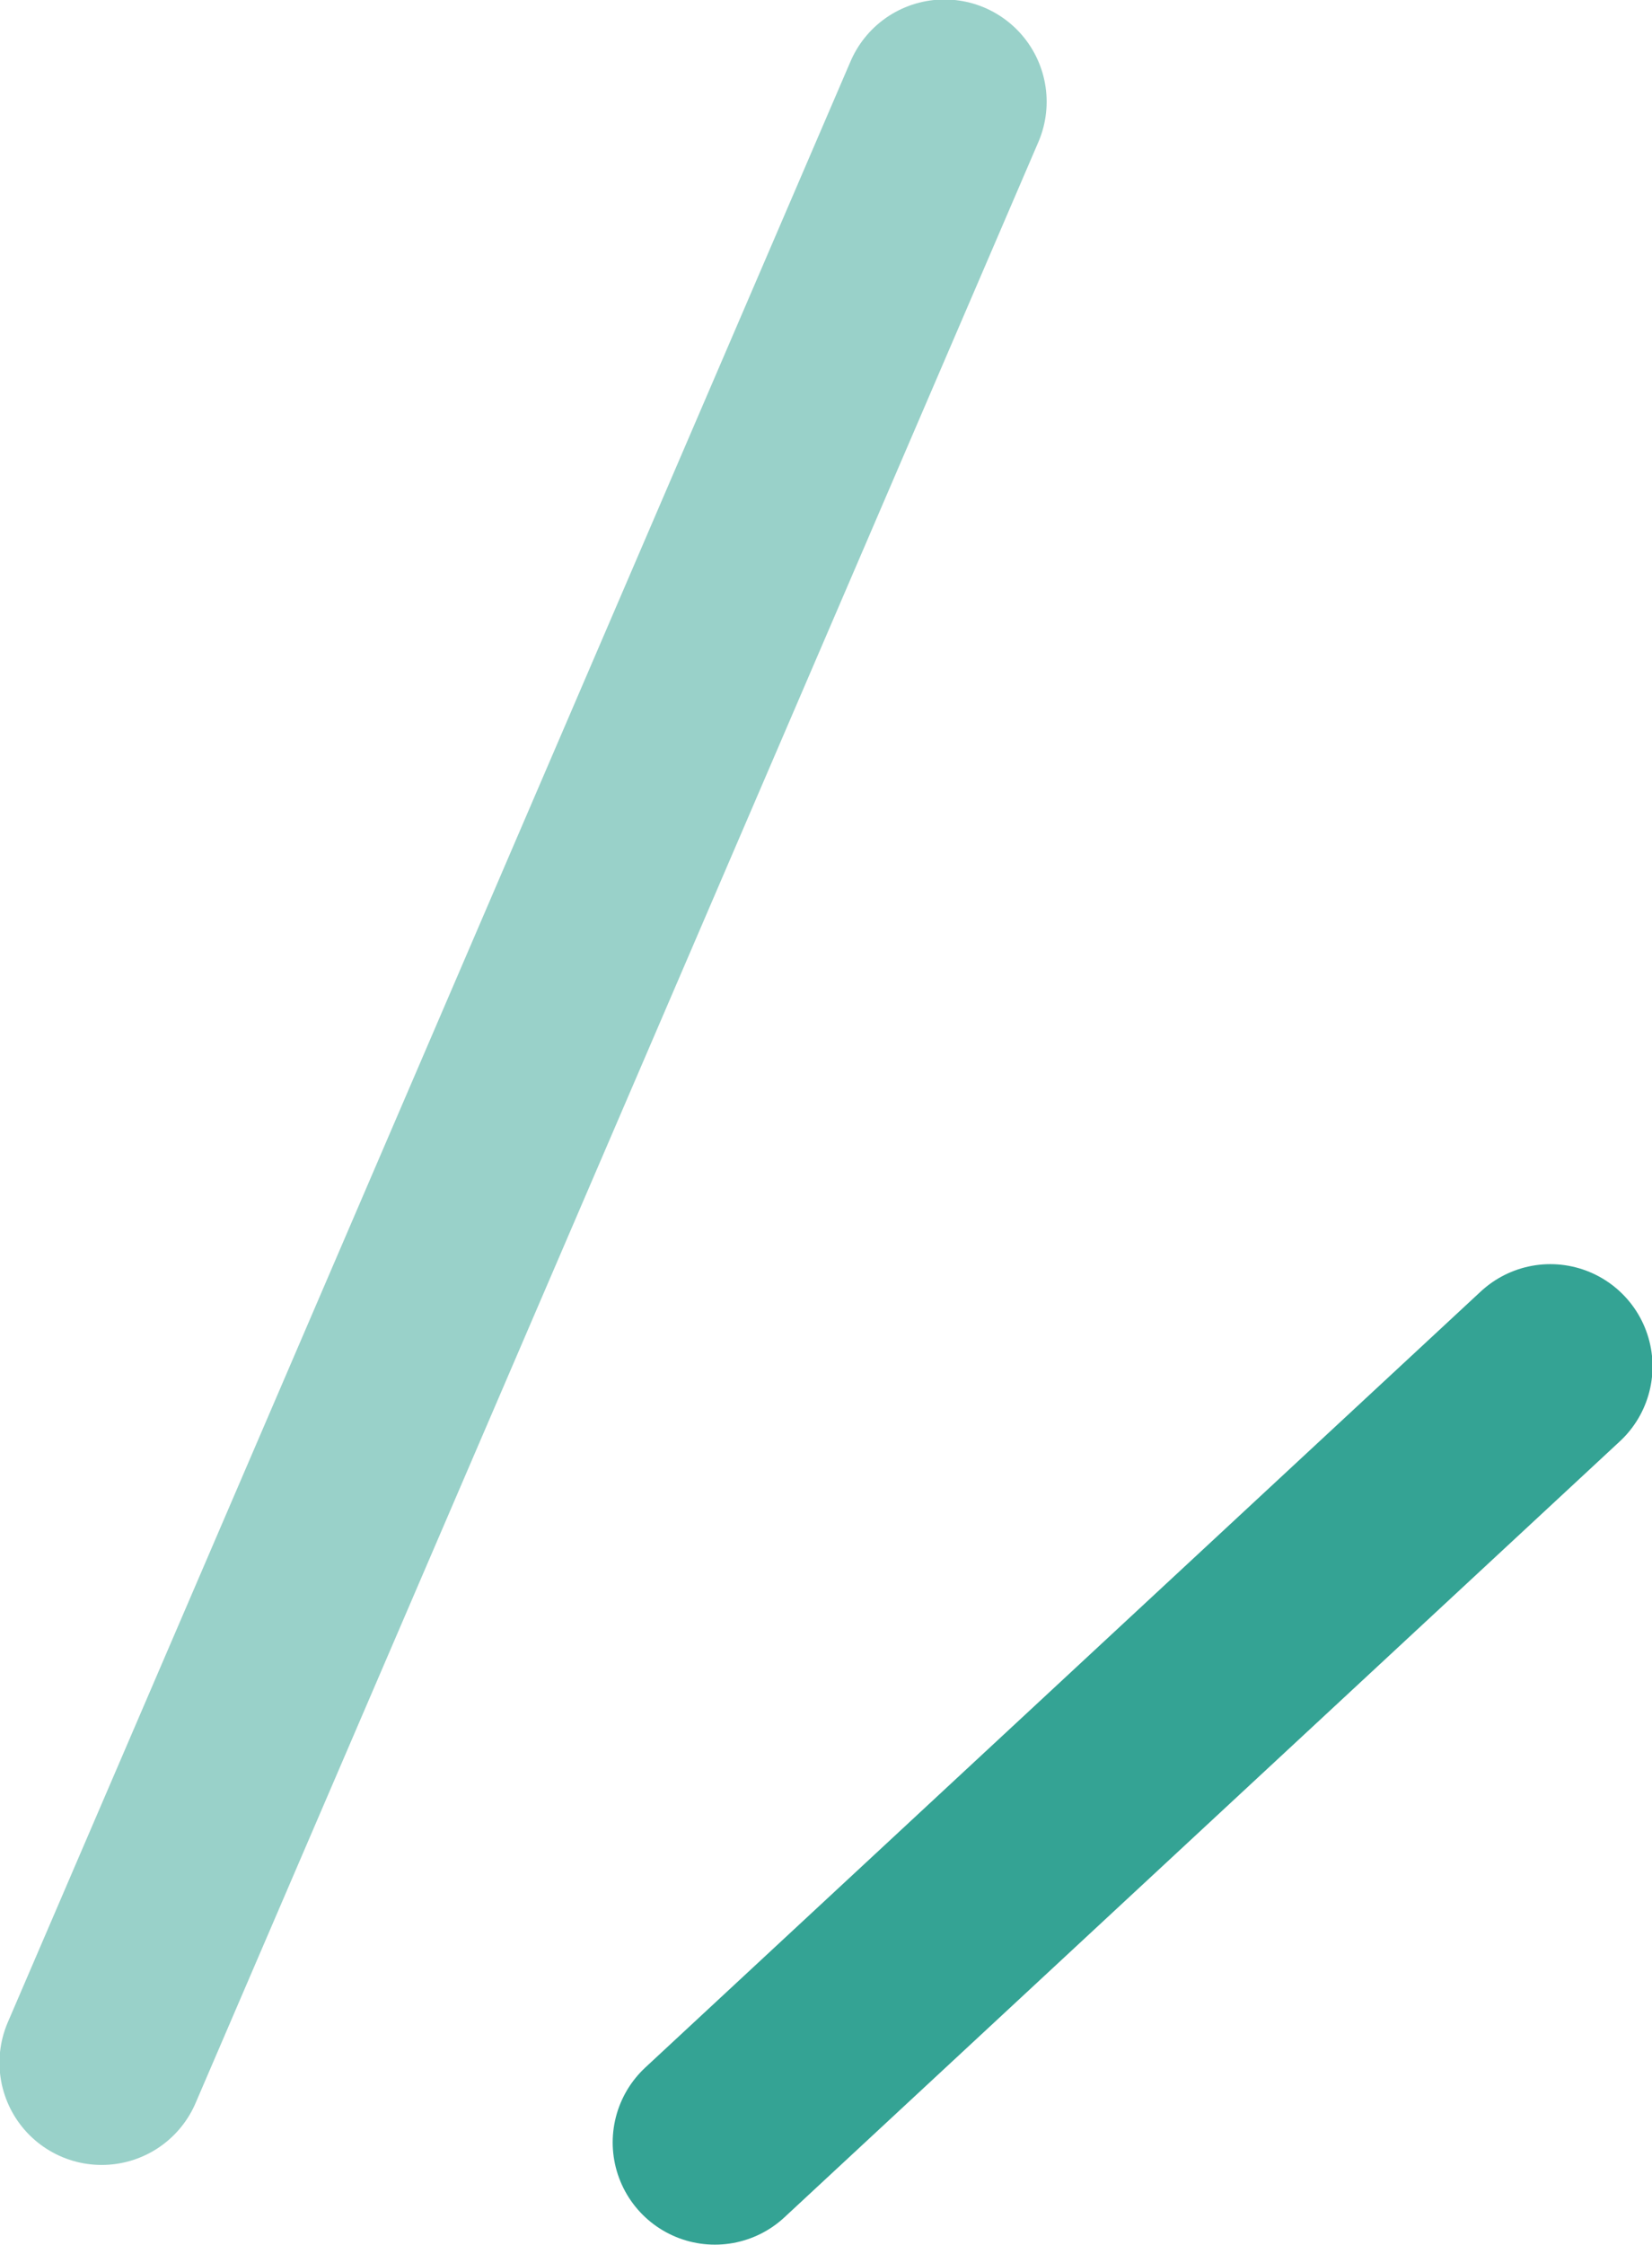
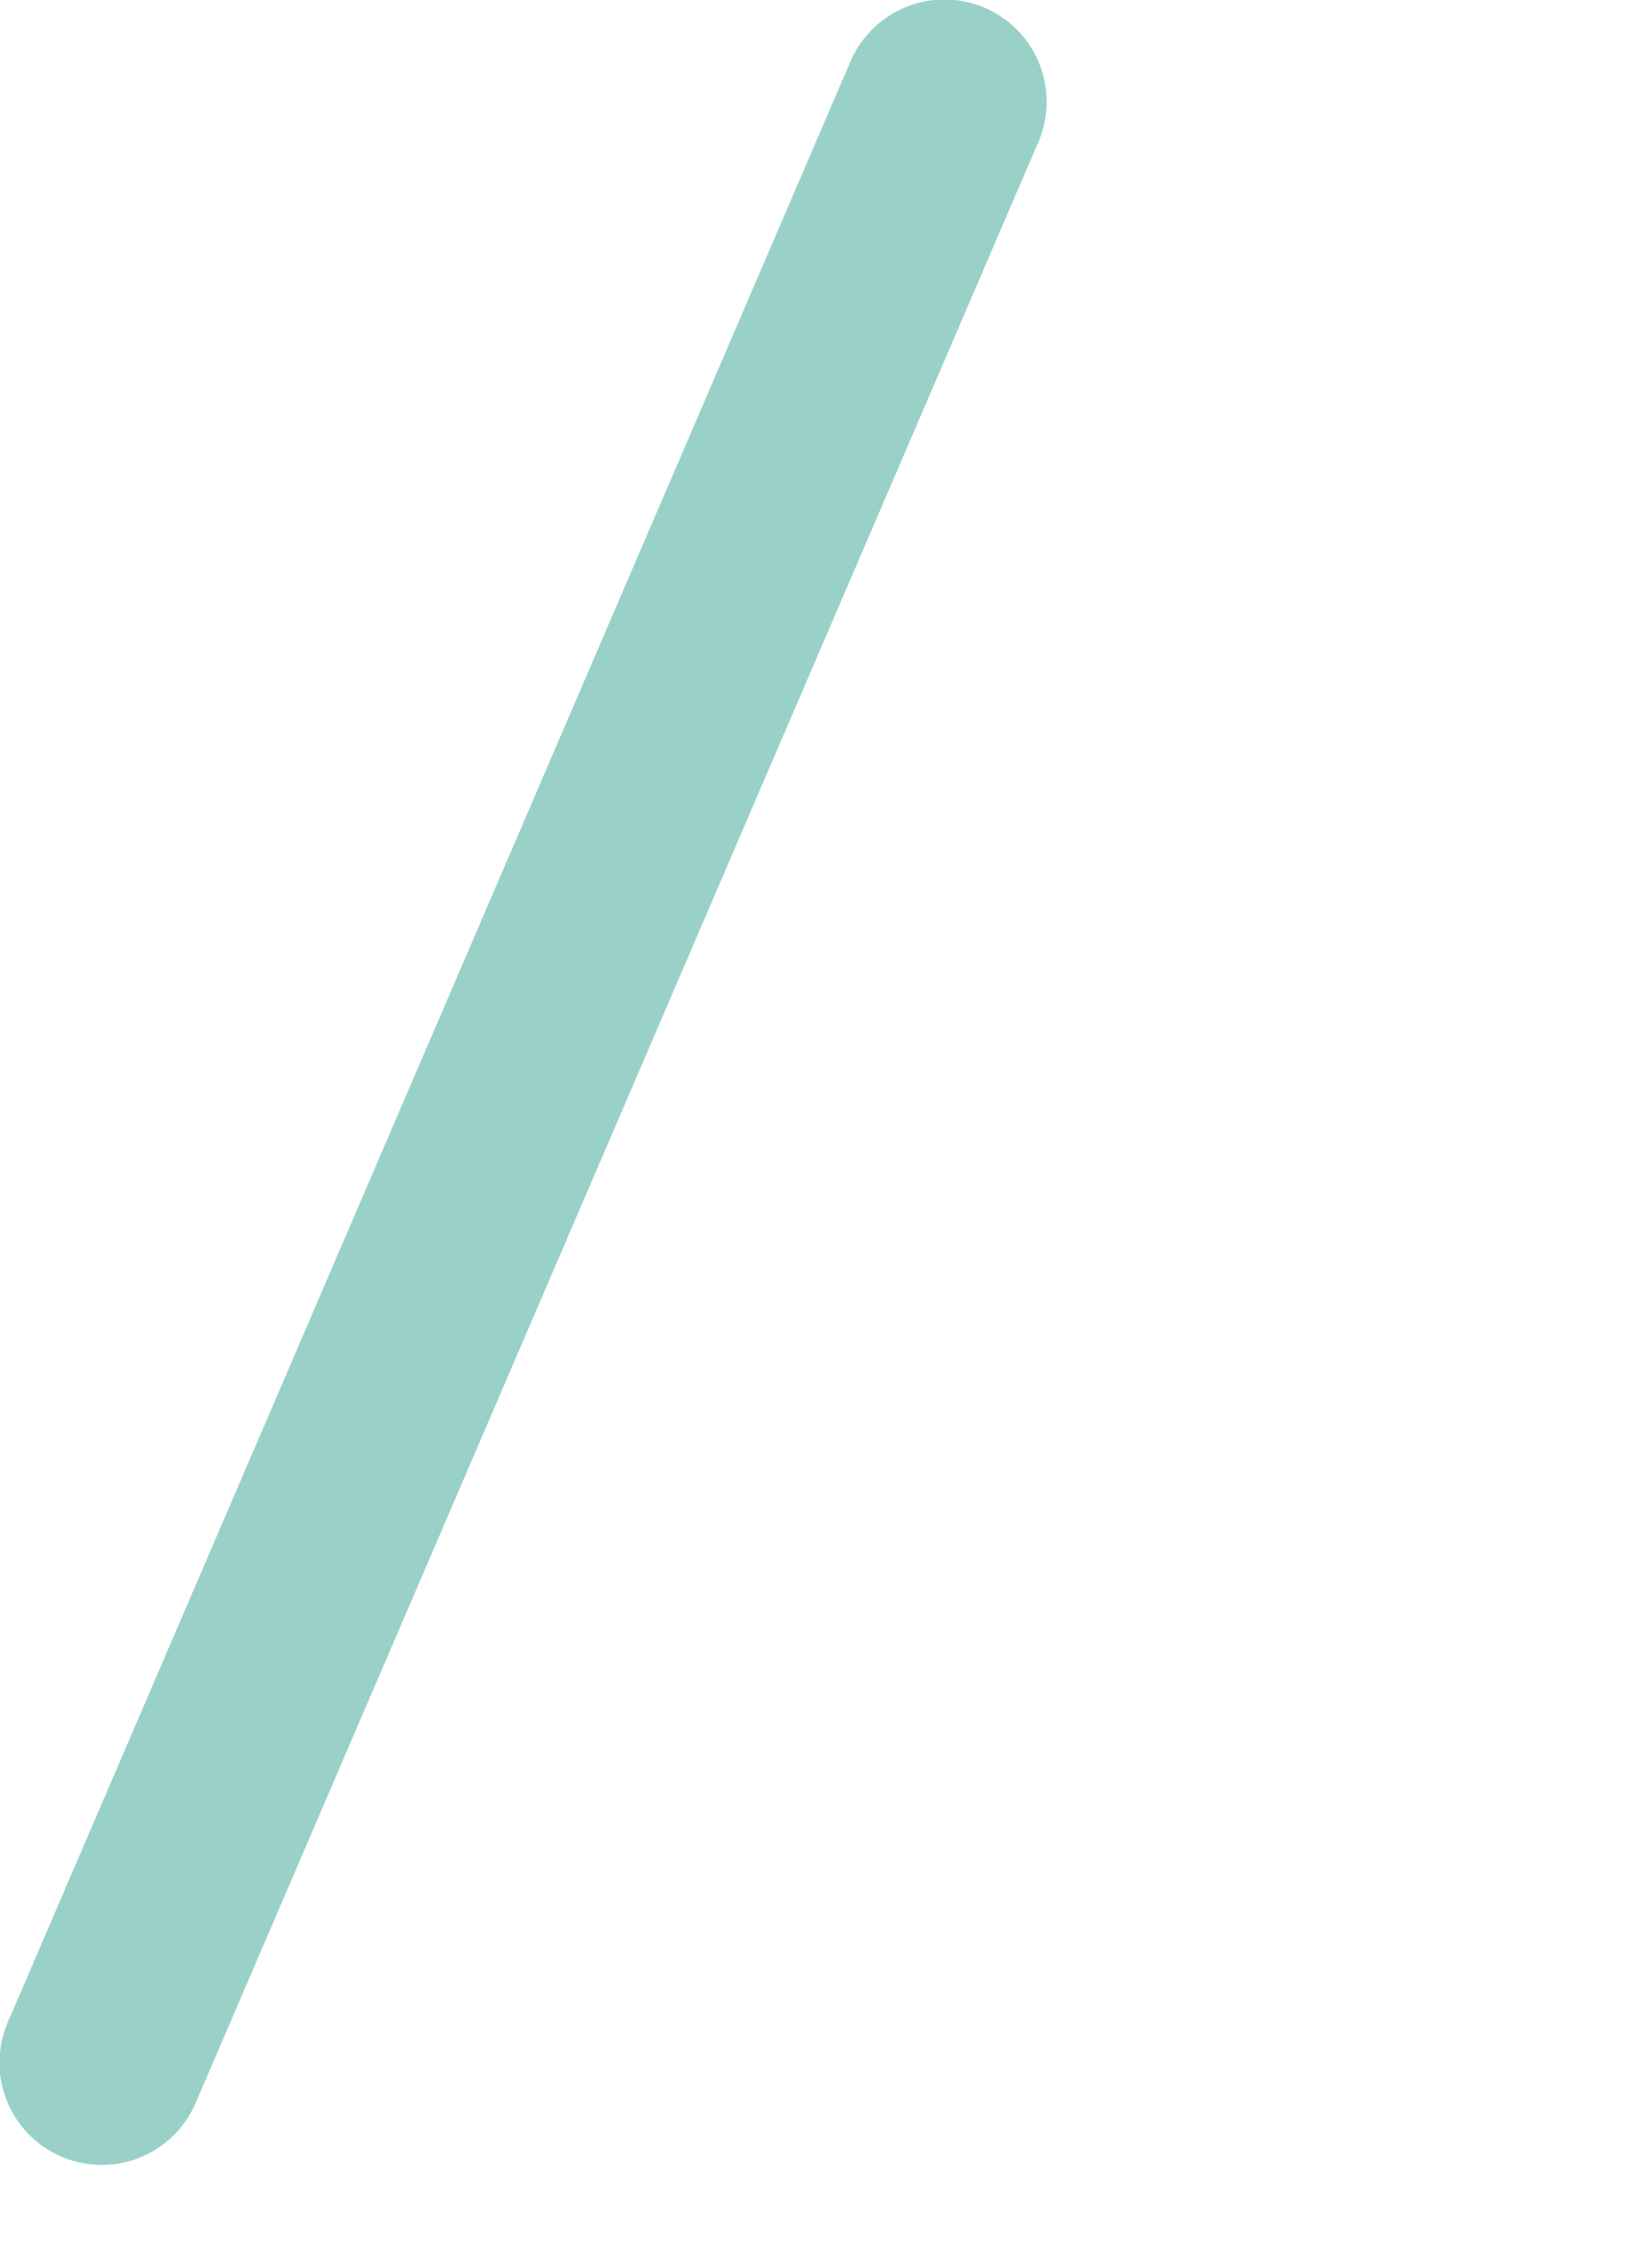
<svg xmlns="http://www.w3.org/2000/svg" id="b" data-name="レイヤー 2" viewBox="0 0 15.76 21.41">
  <g id="c" data-name="レイヤー 2">
    <g>
      <line x1="9.01" y1=".97" x2=".97" y2="19.67" fill="none" stroke="#99d1c9" stroke-linecap="round" stroke-miterlimit="10" stroke-width="1.95" />
-       <line x1="14.79" y1="13.03" x2="6.82" y2="20.43" fill="none" stroke="#34a394" stroke-linecap="round" stroke-miterlimit="10" stroke-width="1.95" />
    </g>
  </g>
</svg>